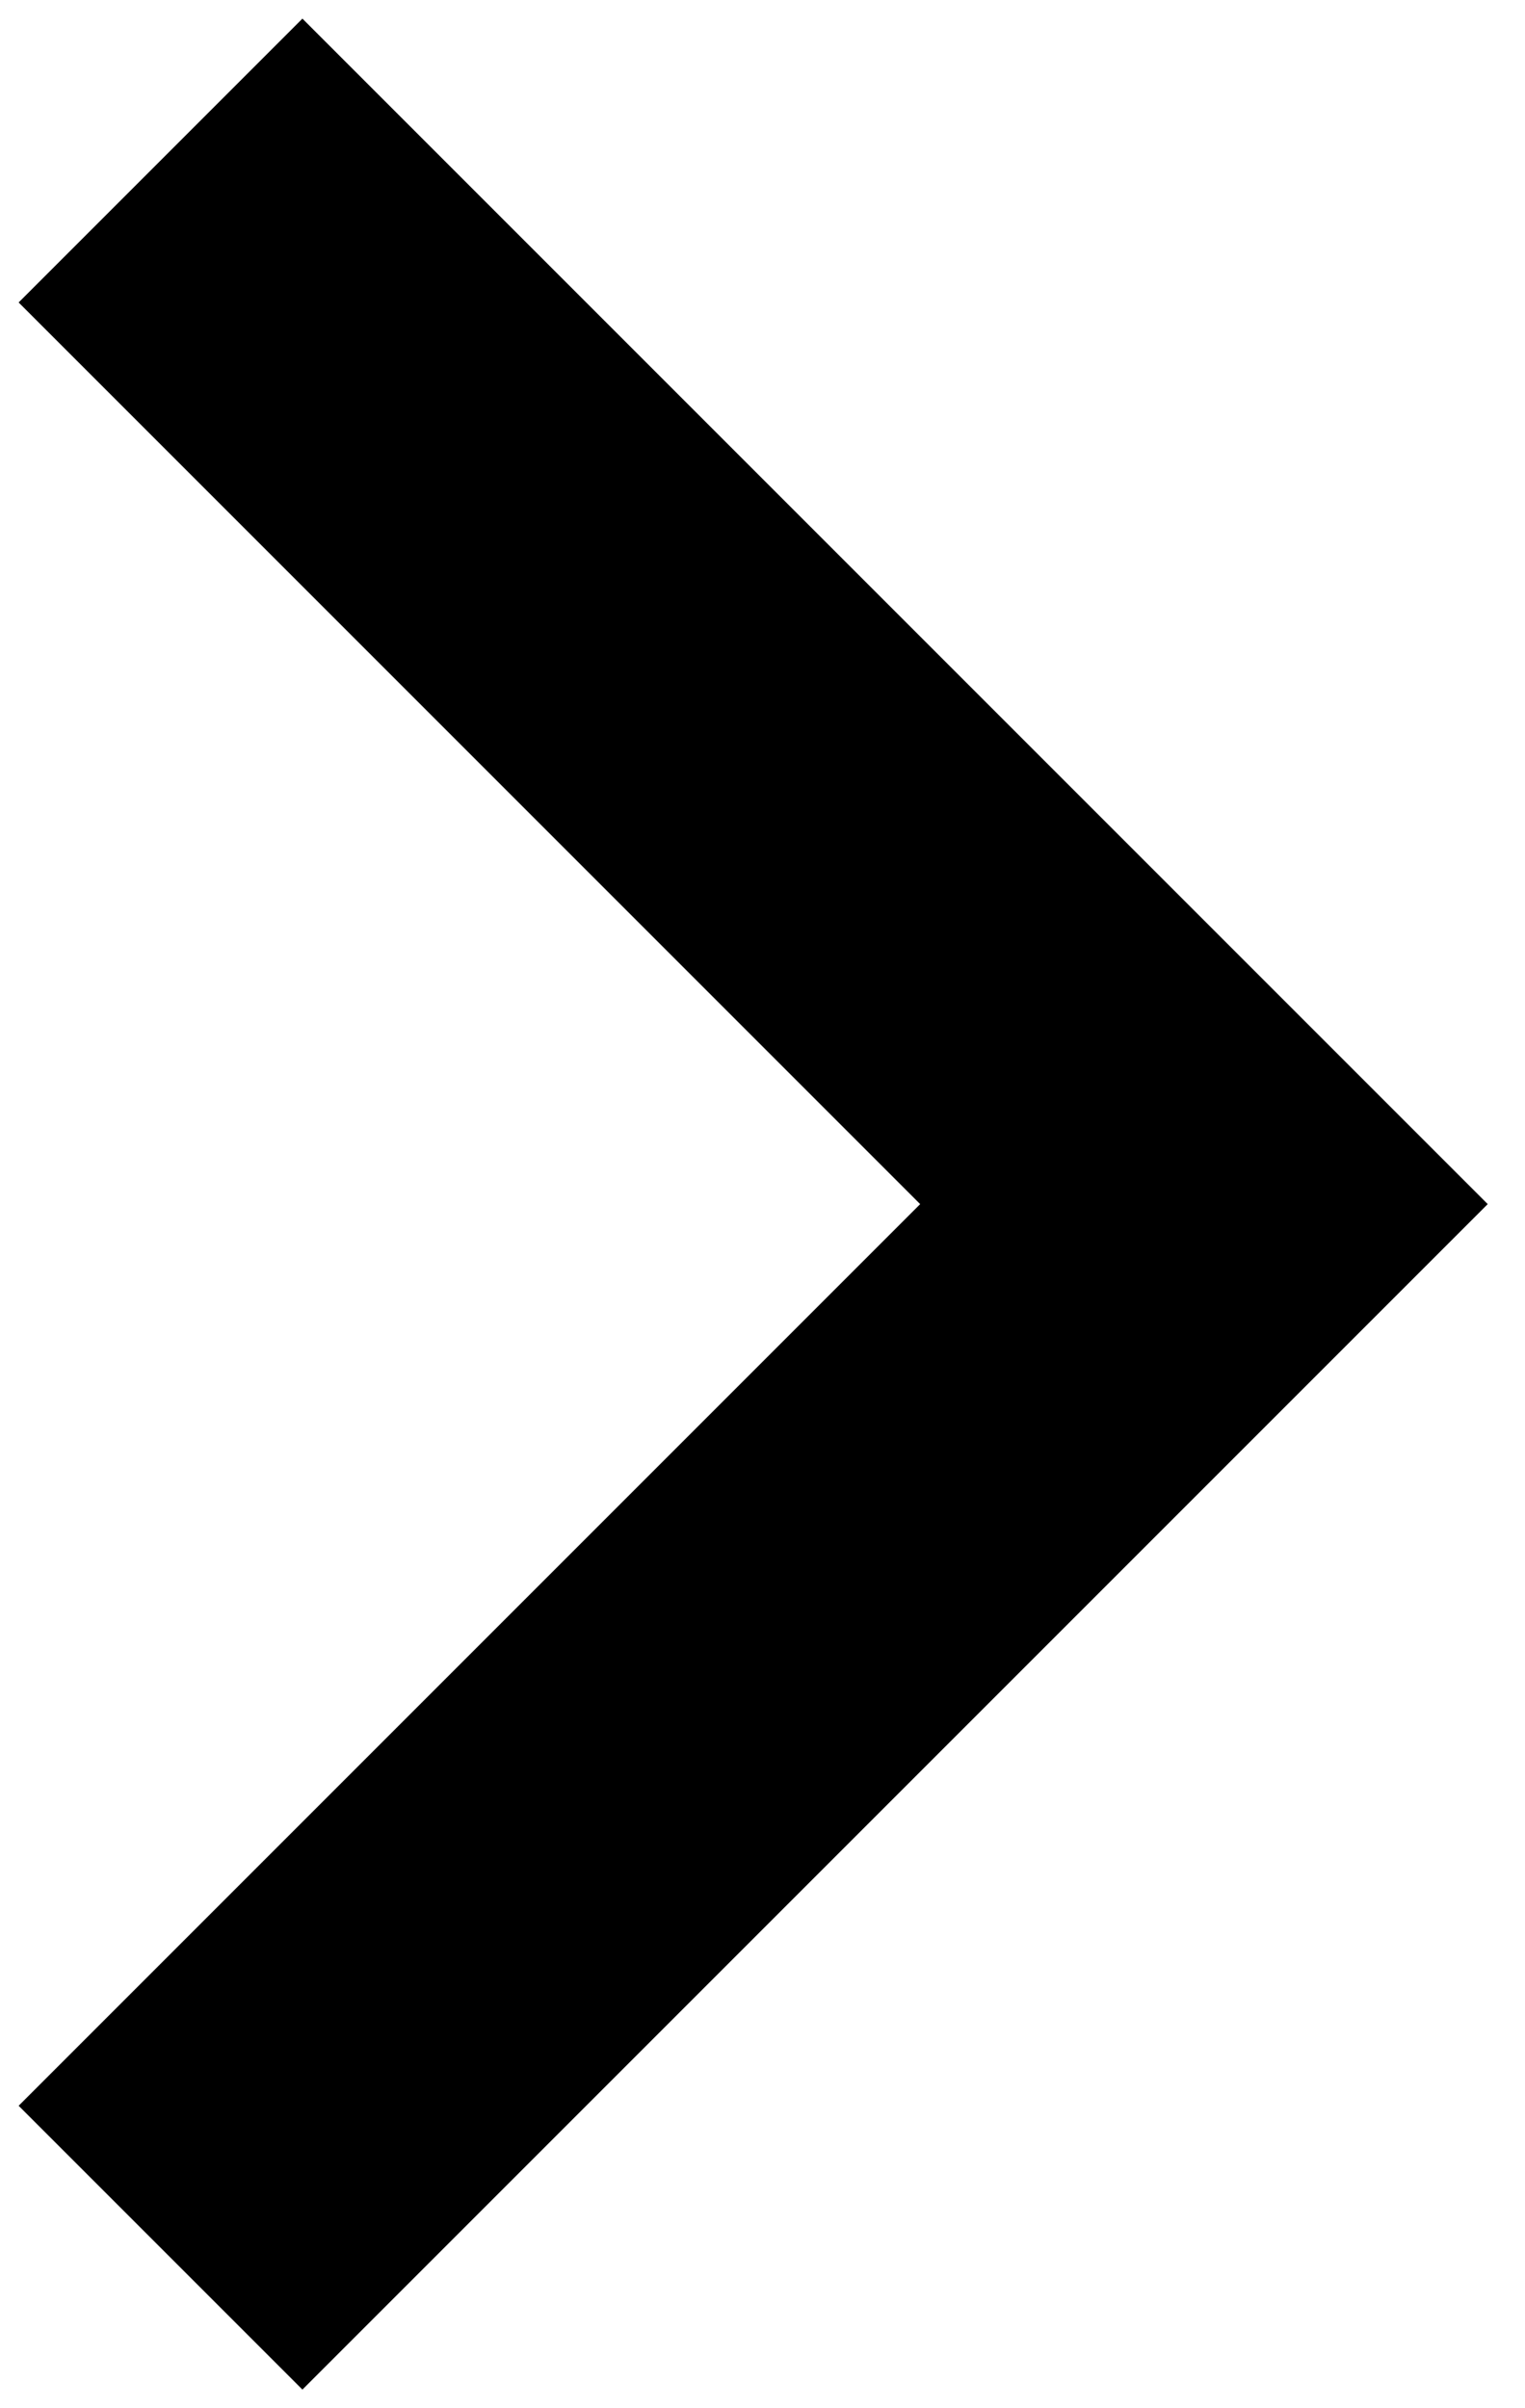
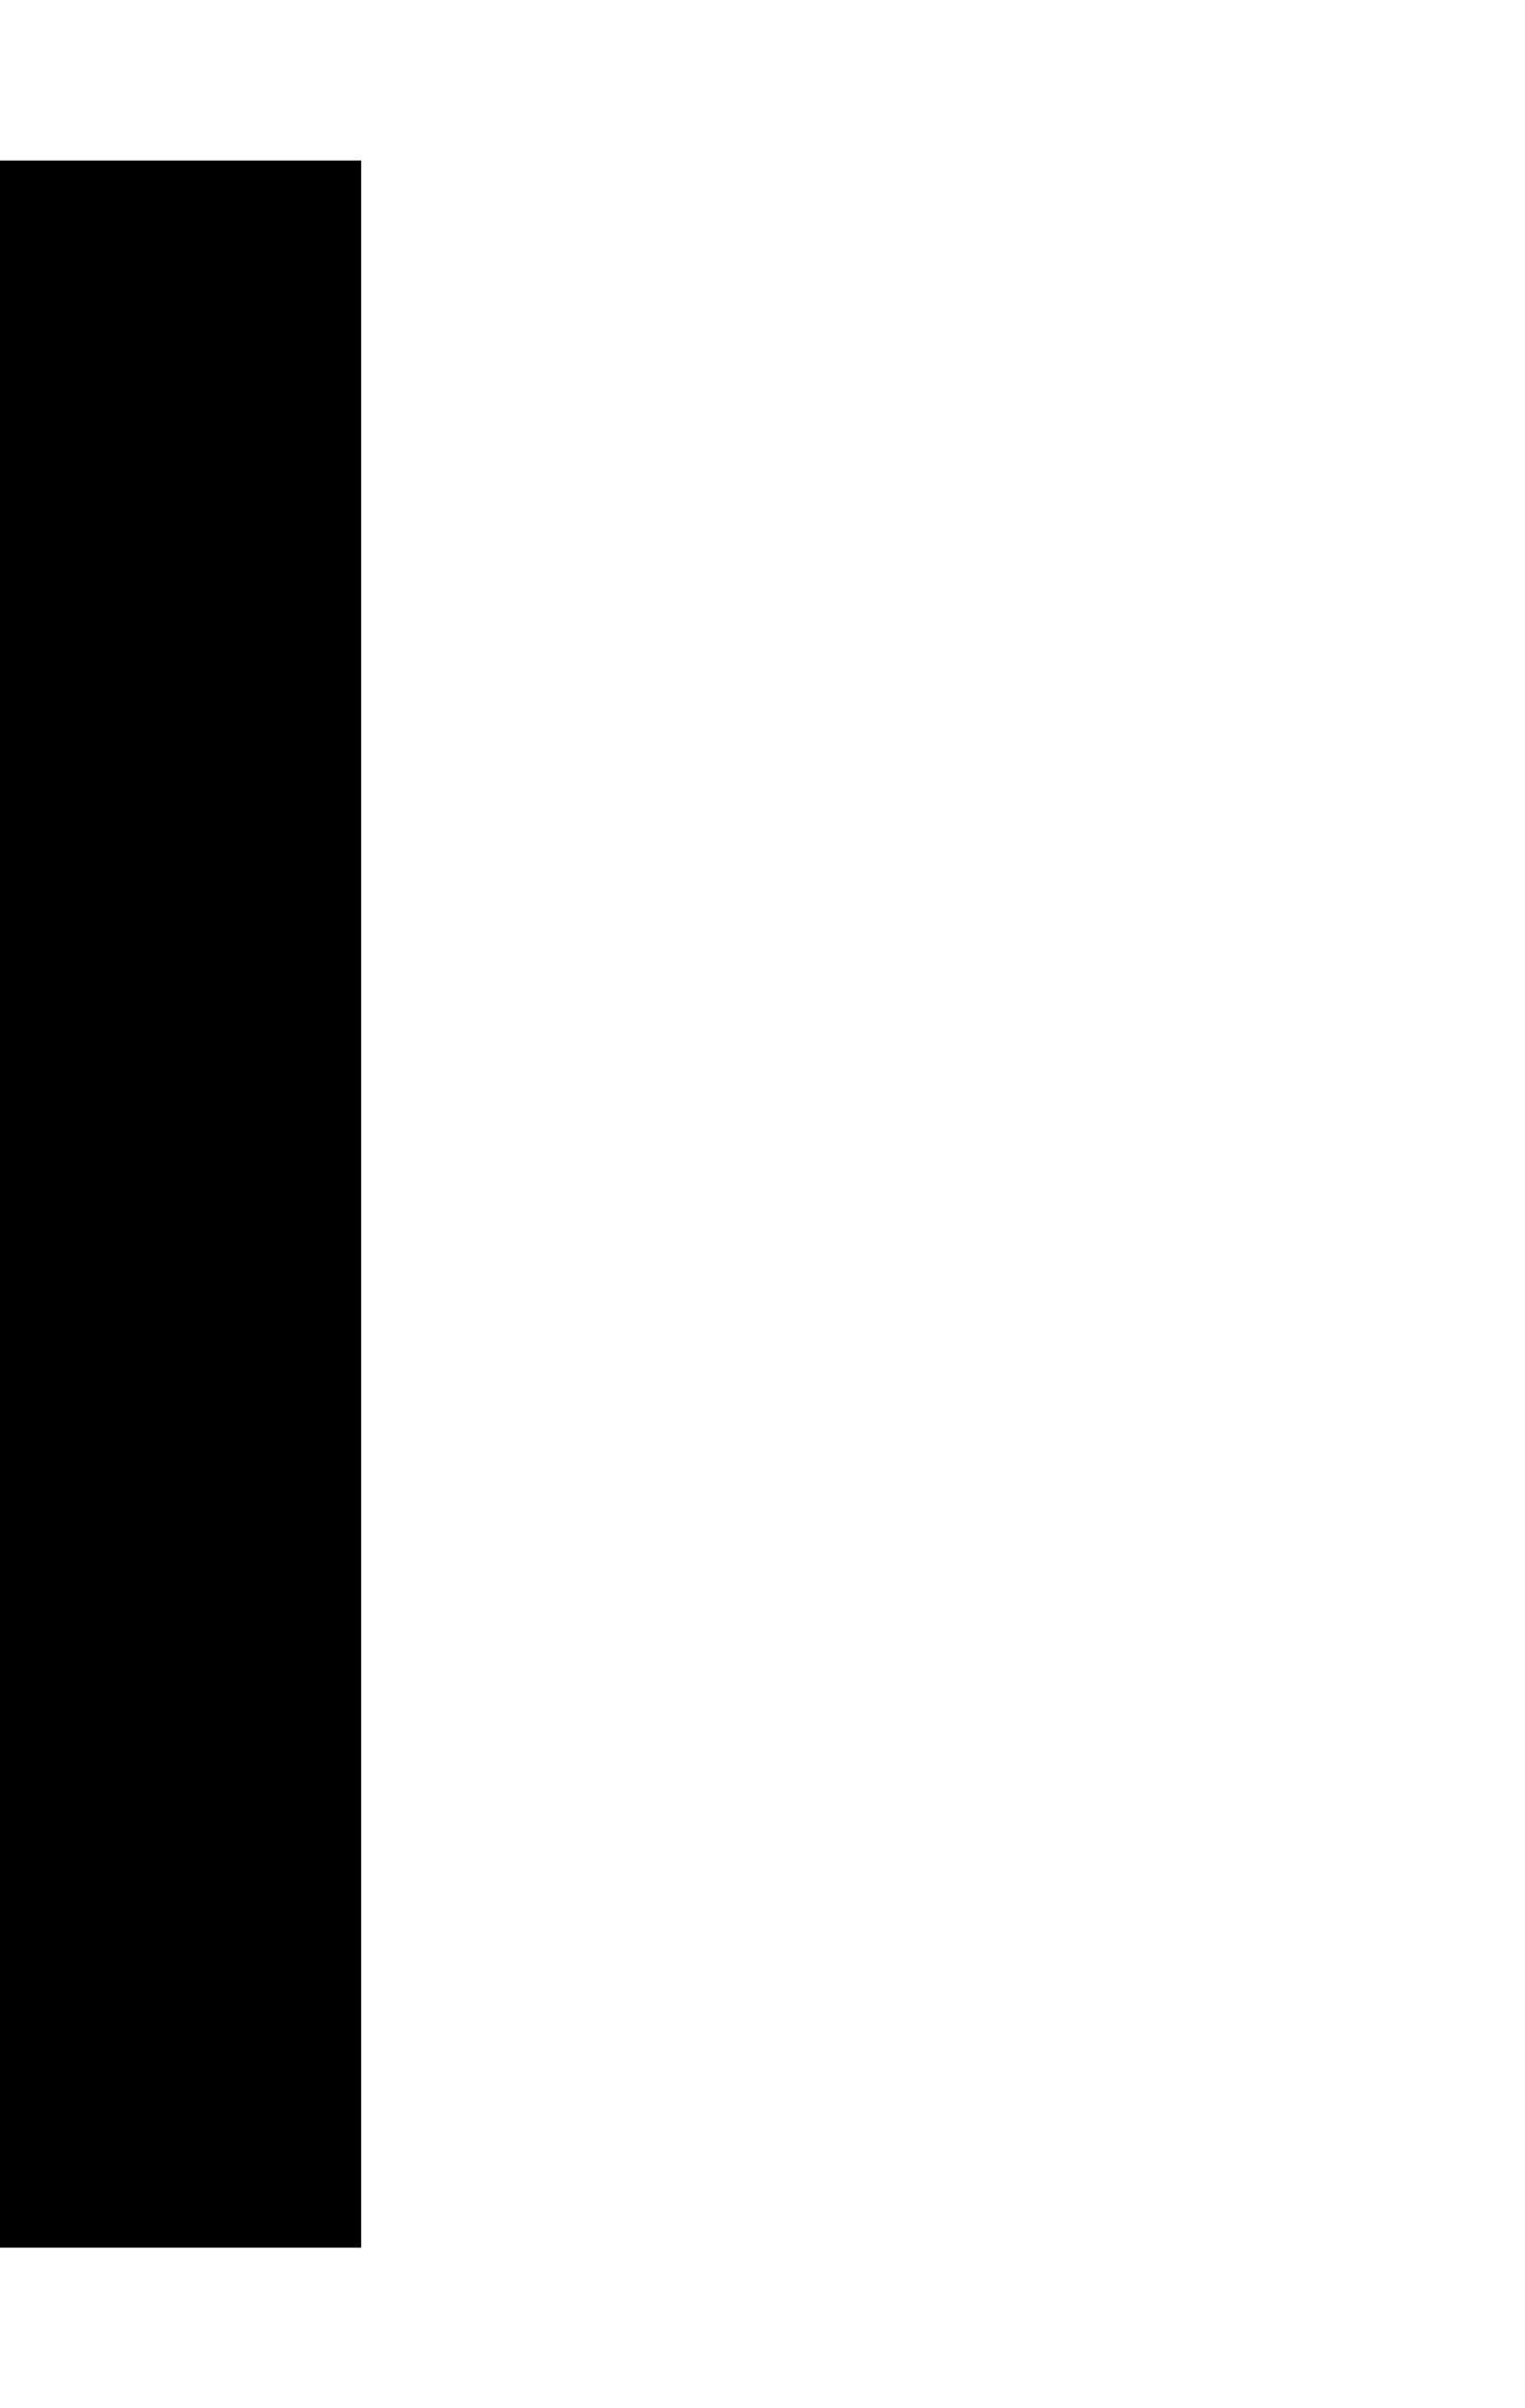
<svg xmlns="http://www.w3.org/2000/svg" fill="none" height="100%" overflow="visible" preserveAspectRatio="none" style="display: block;" viewBox="0 0 19 30" width="100%">
-   <path d="M2 2L15 15L2 28" id="Vector 70" stroke="black" stroke-width="5" />
+   <path d="M2 2L2 28" id="Vector 70" stroke="black" stroke-width="5" />
</svg>